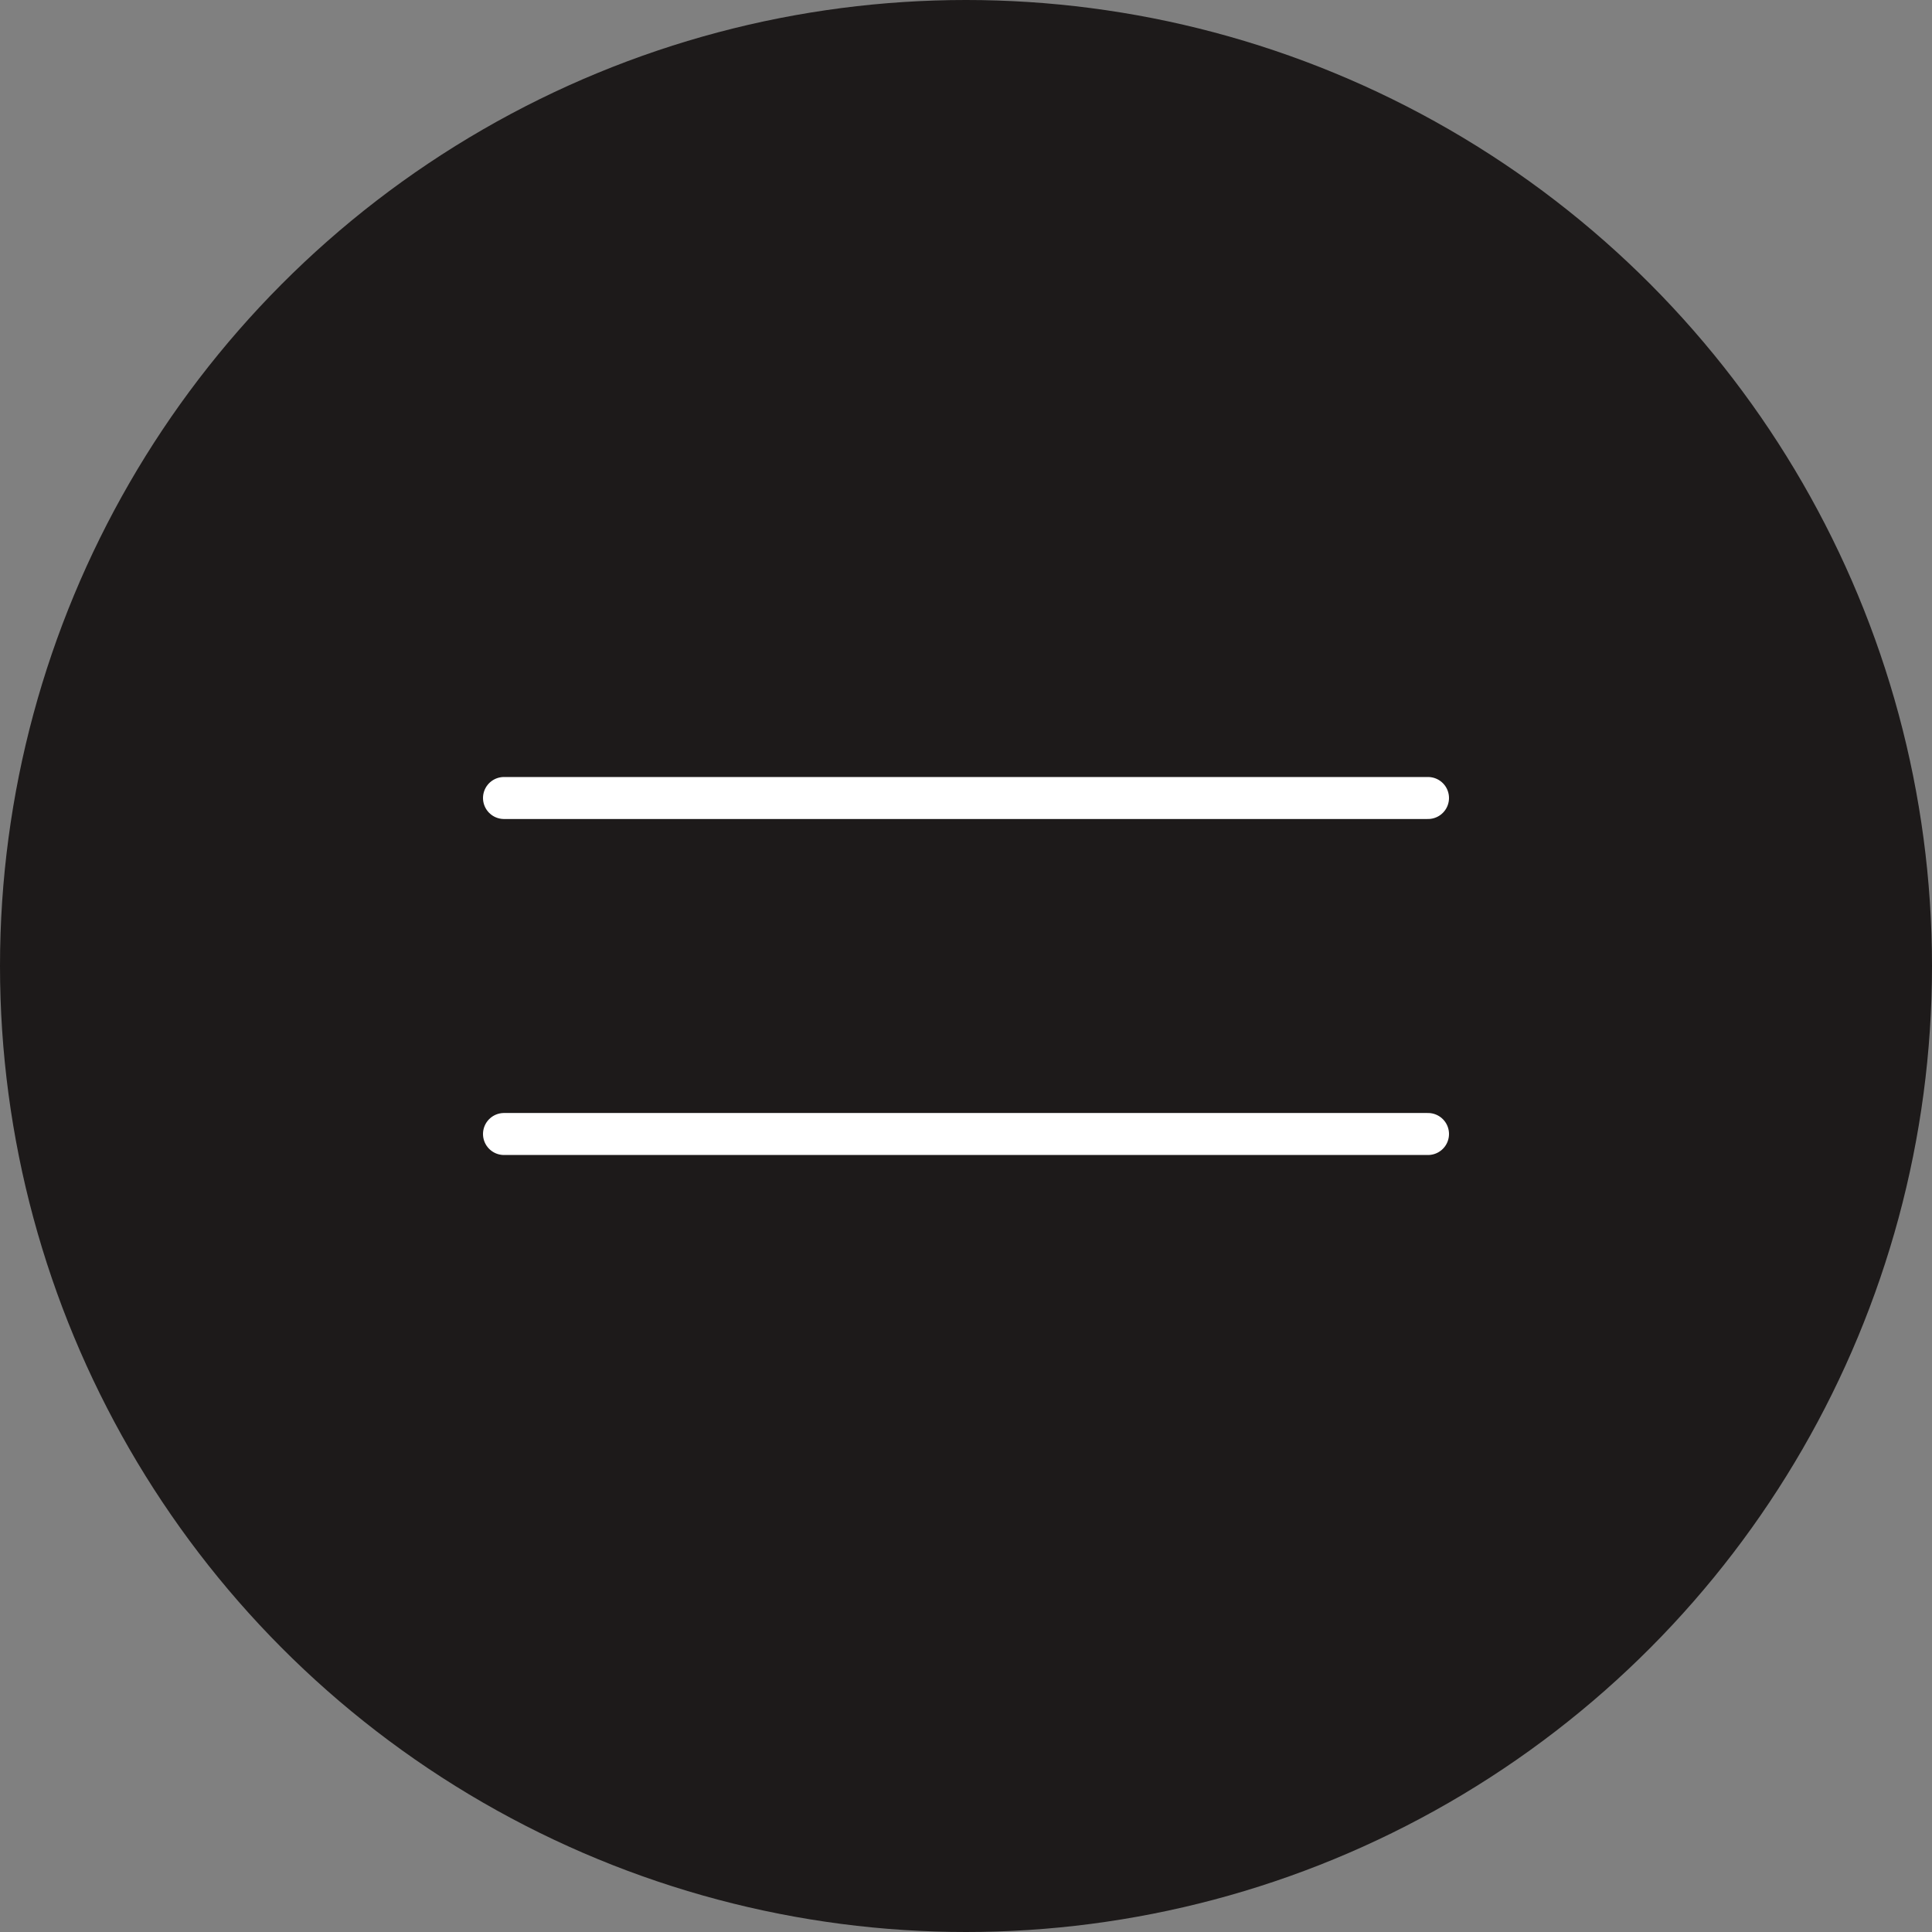
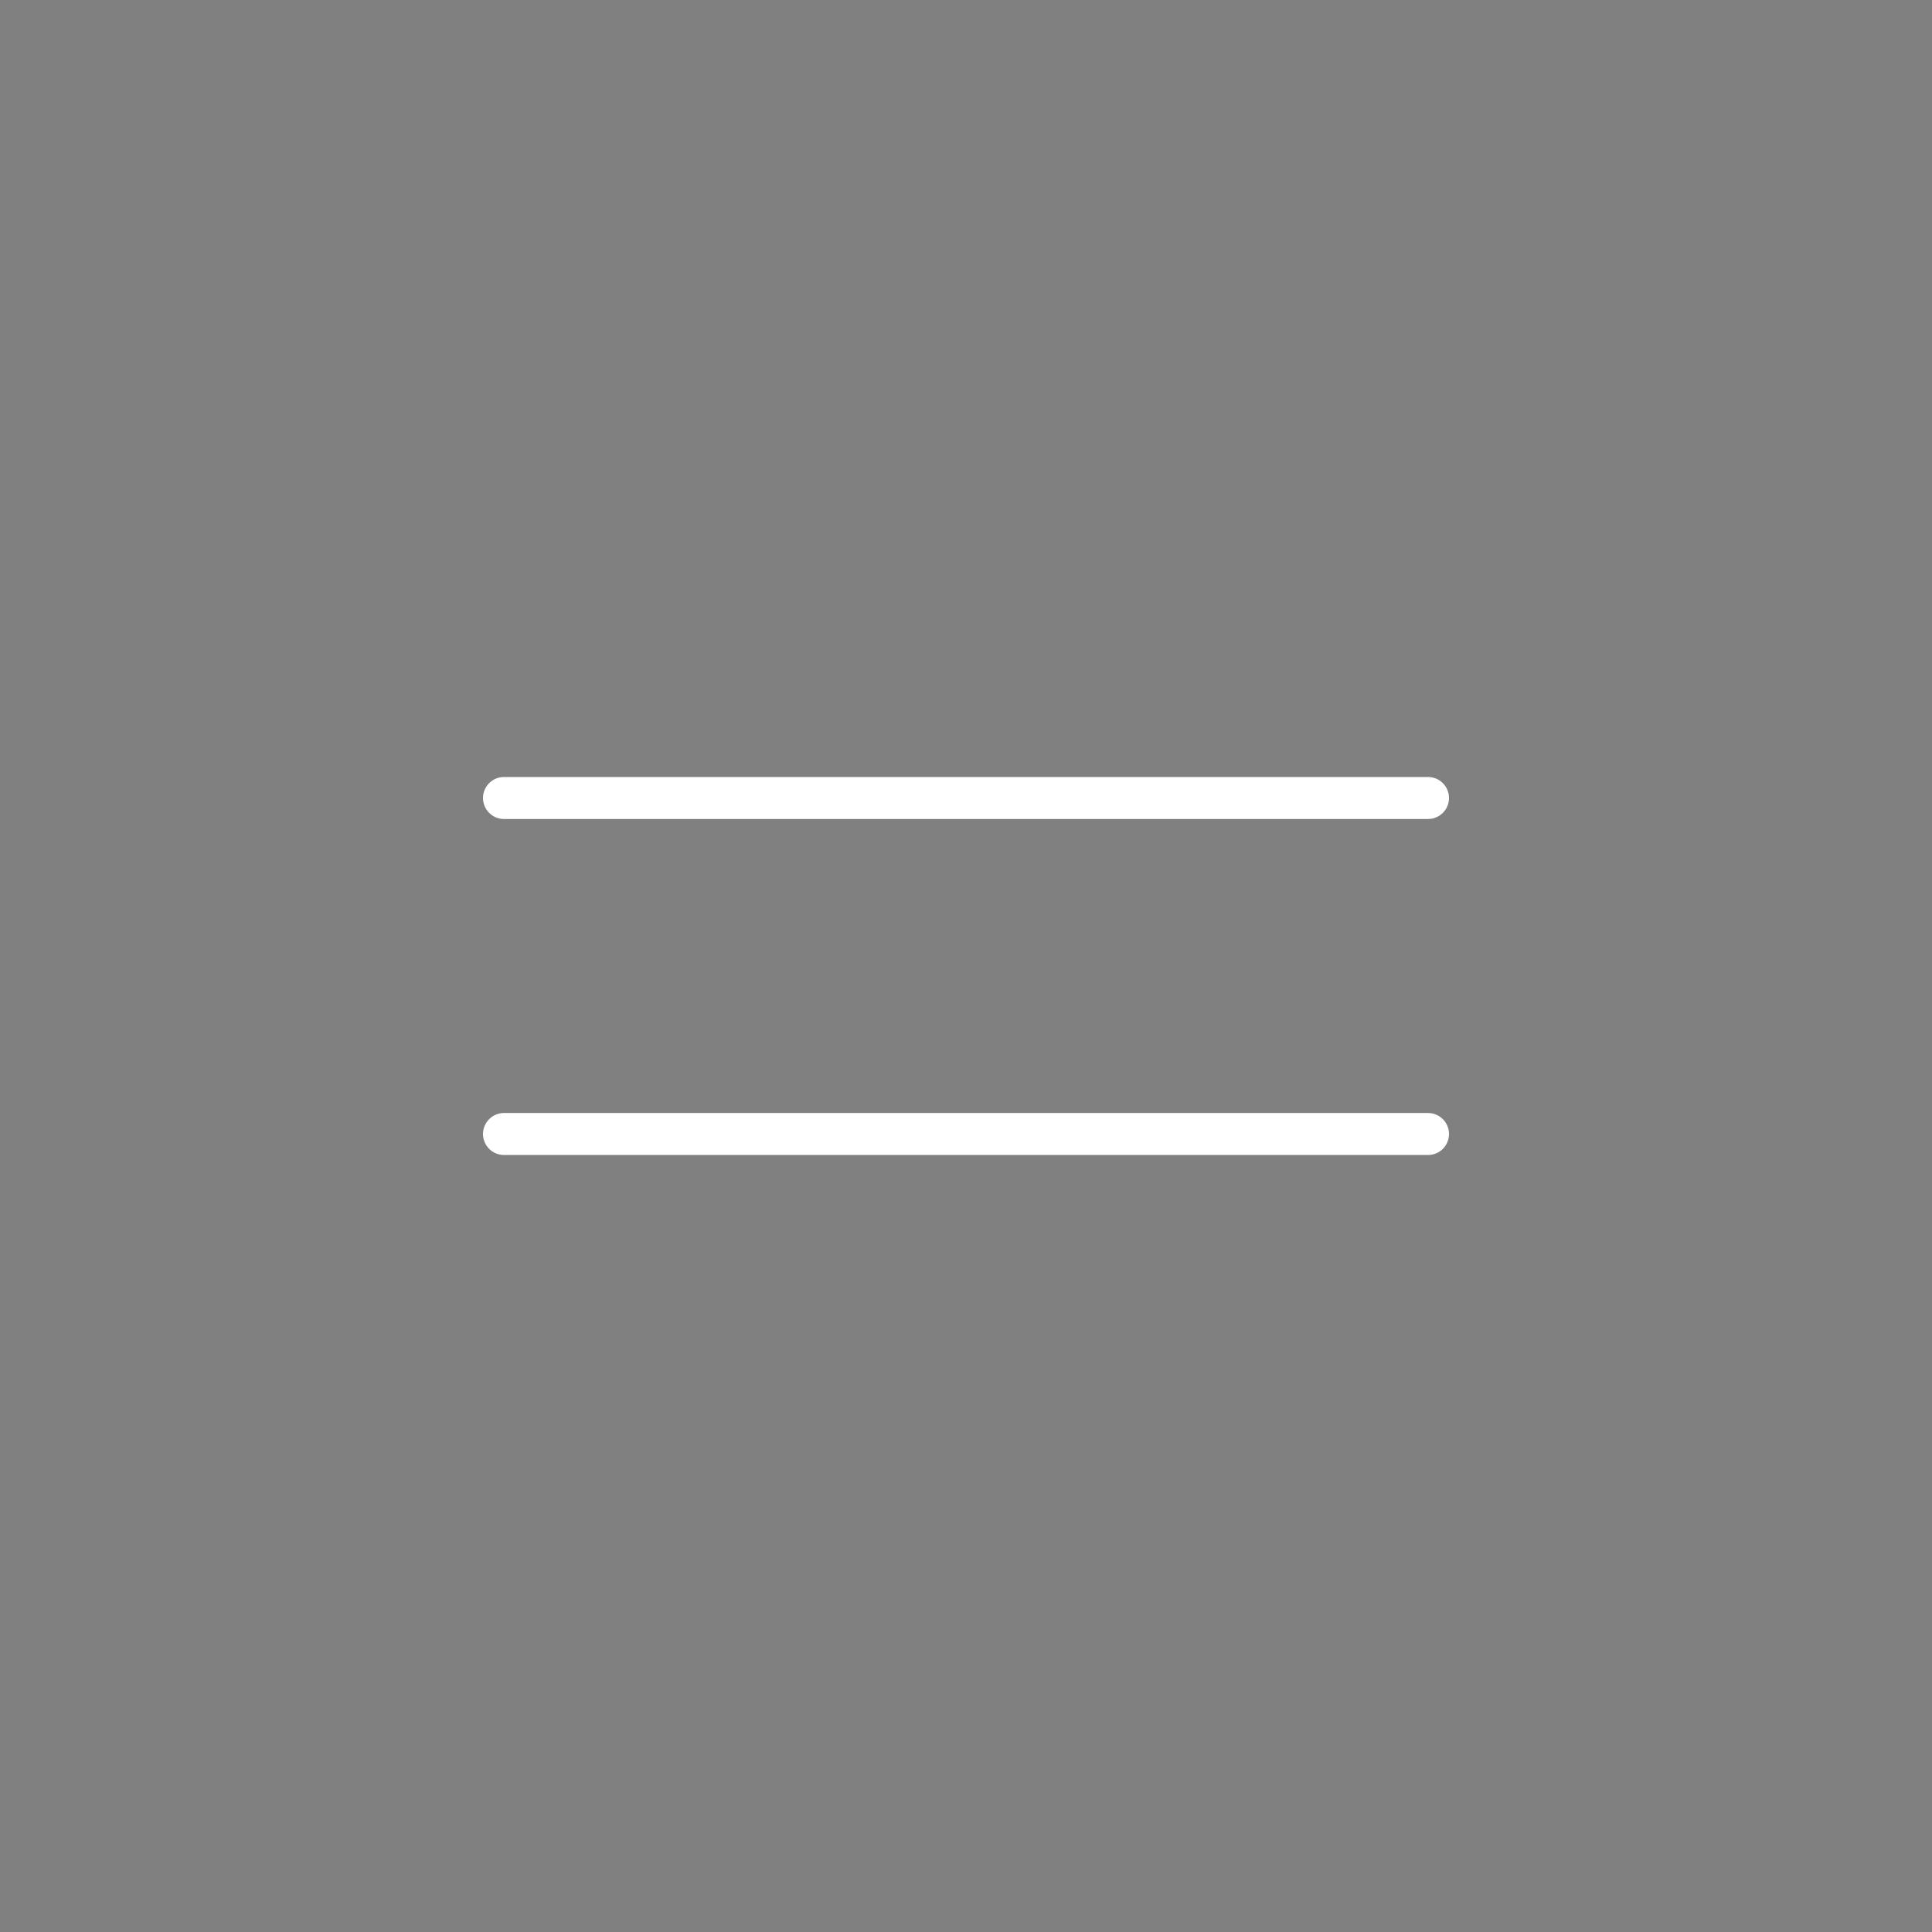
<svg xmlns="http://www.w3.org/2000/svg" width="46" height="46" viewBox="0 0 46 46">
  <rect x="0" y="0" width="46" height="46" fill="#808080" stroke="none" />
  <g transform="translate(-1314 -29)">
-     <circle cx="23" cy="23" r="23" transform="translate(1314 29)" fill="#1d1a1a" />
    <path d="M-14271.359-20690.6h22" transform="translate(15597.359 20746.6)" fill="none" stroke="#fff" stroke-linecap="round" stroke-width="1" />
    <path d="M-14271.359-20690.6h22" transform="translate(15597.359 20738.6)" fill="none" stroke="#fff" stroke-linecap="round" stroke-width="1" />
  </g>
</svg>